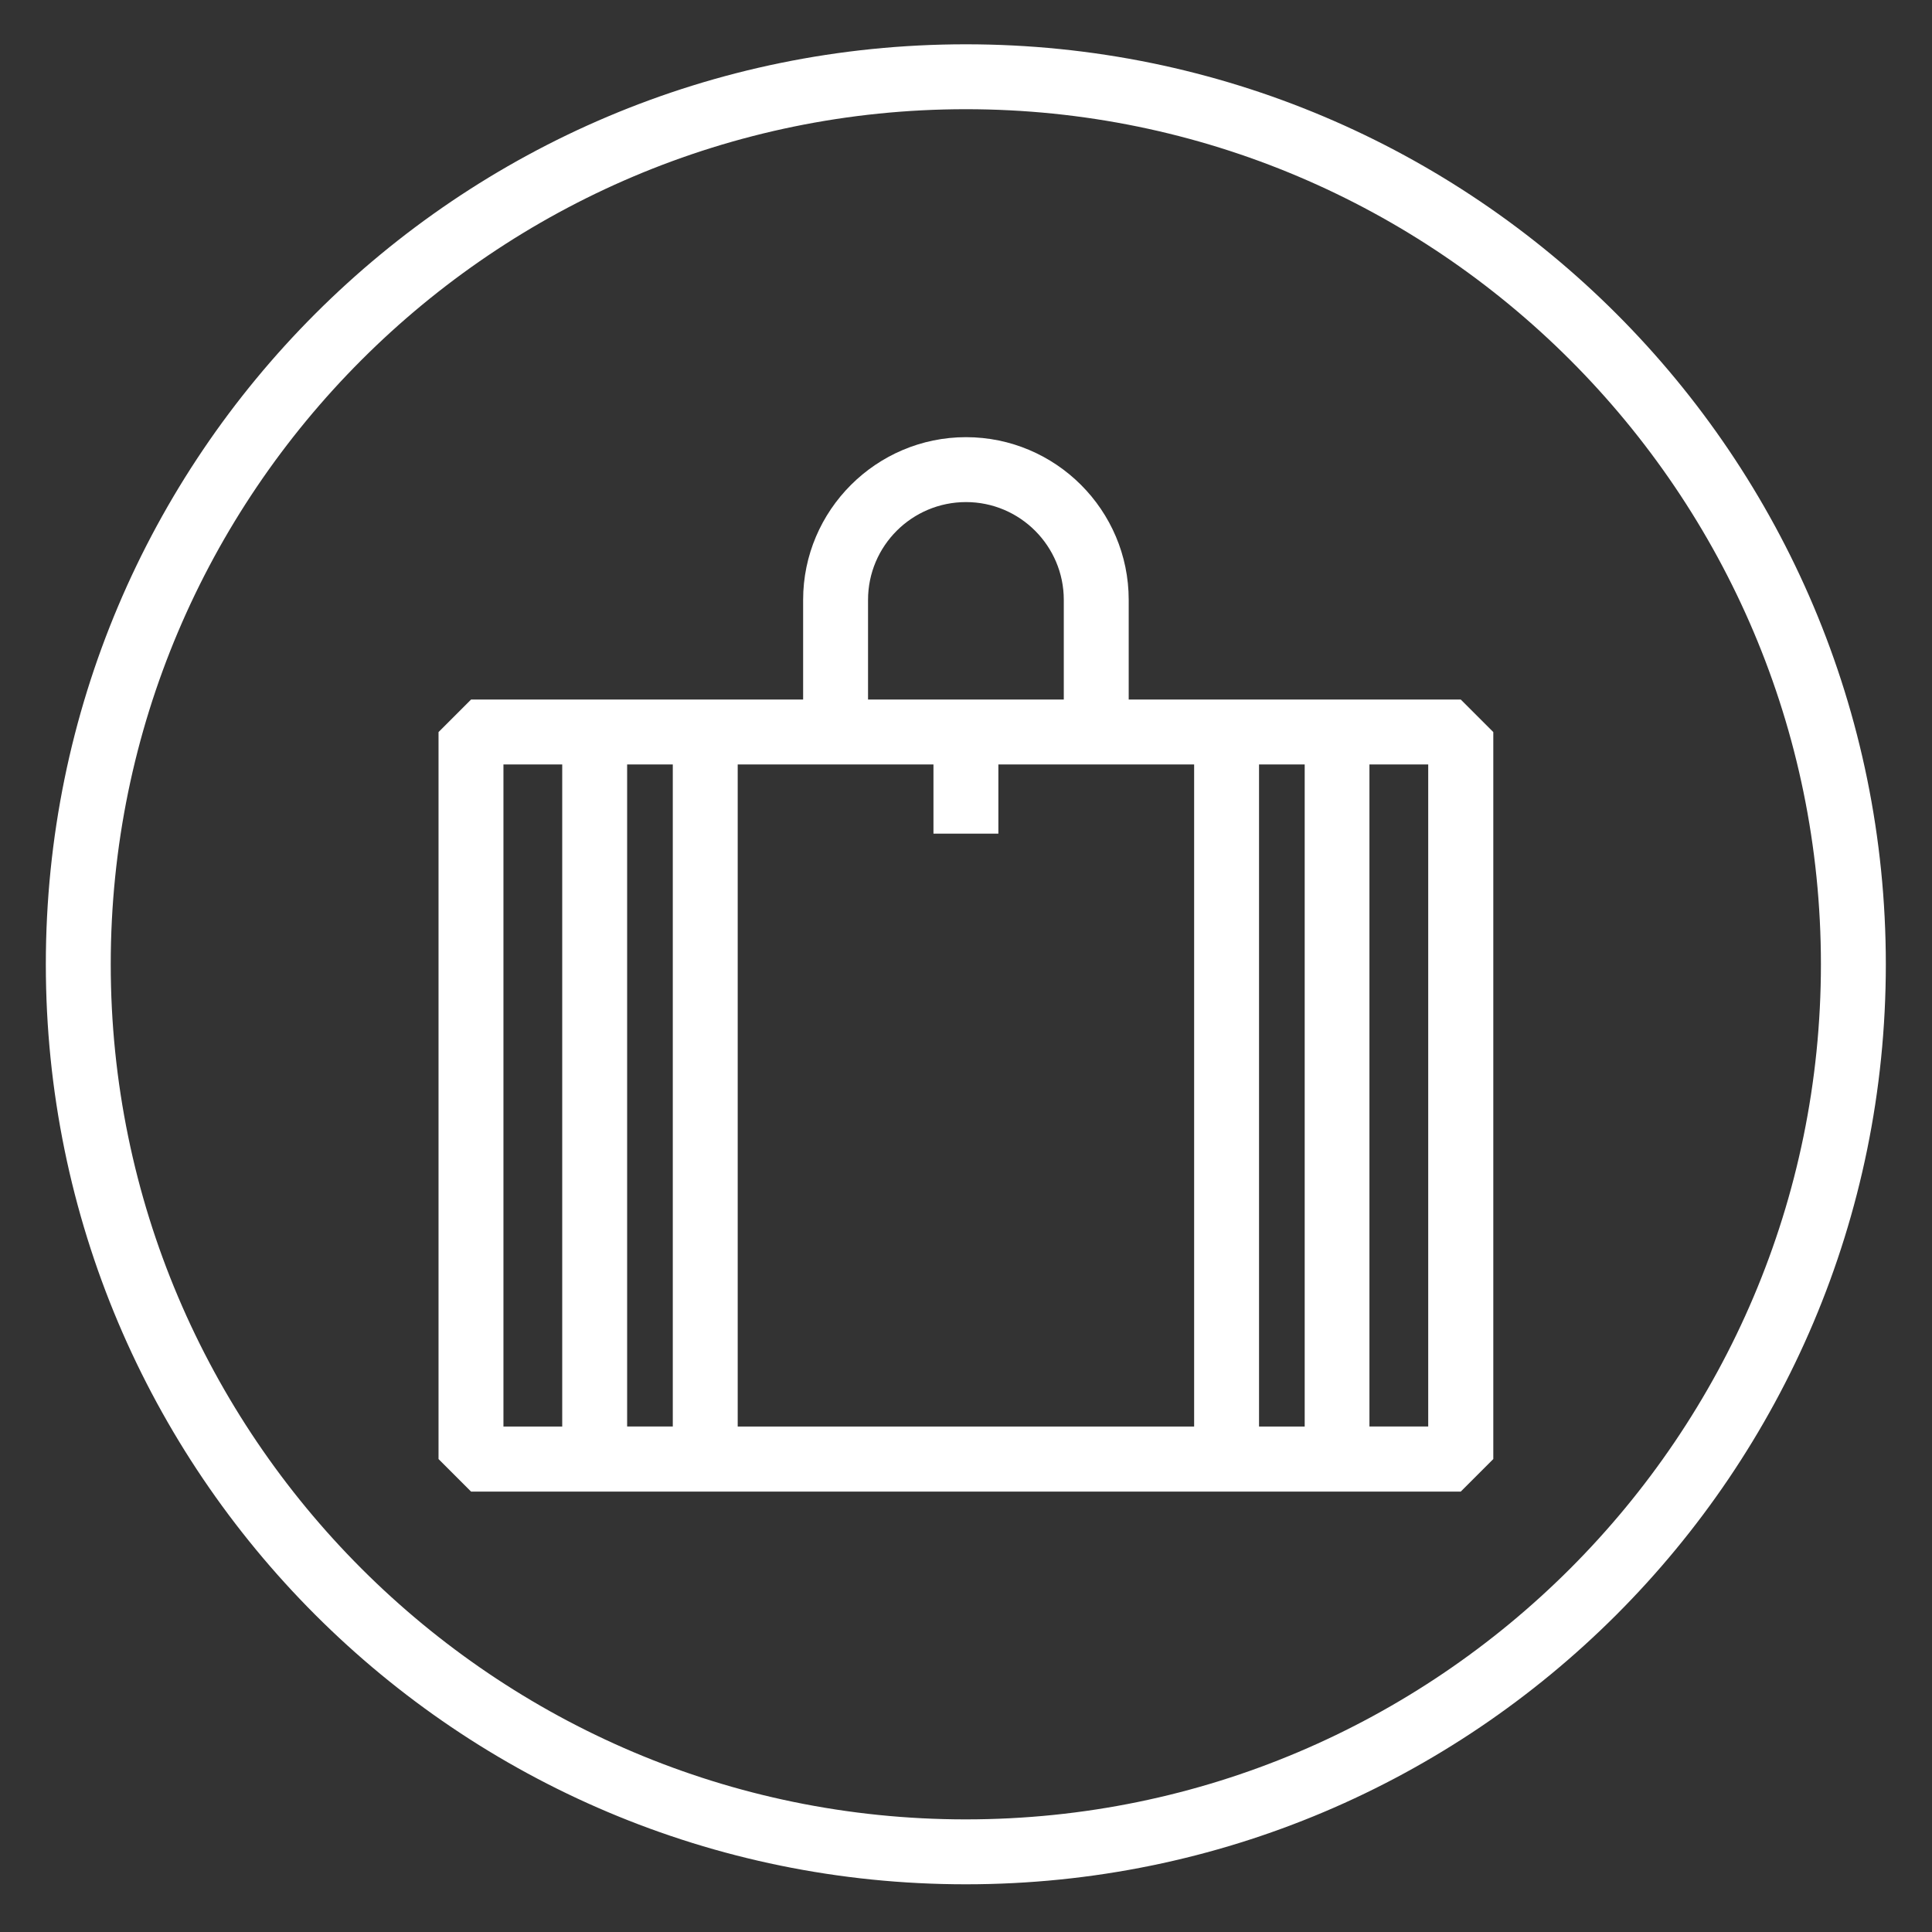
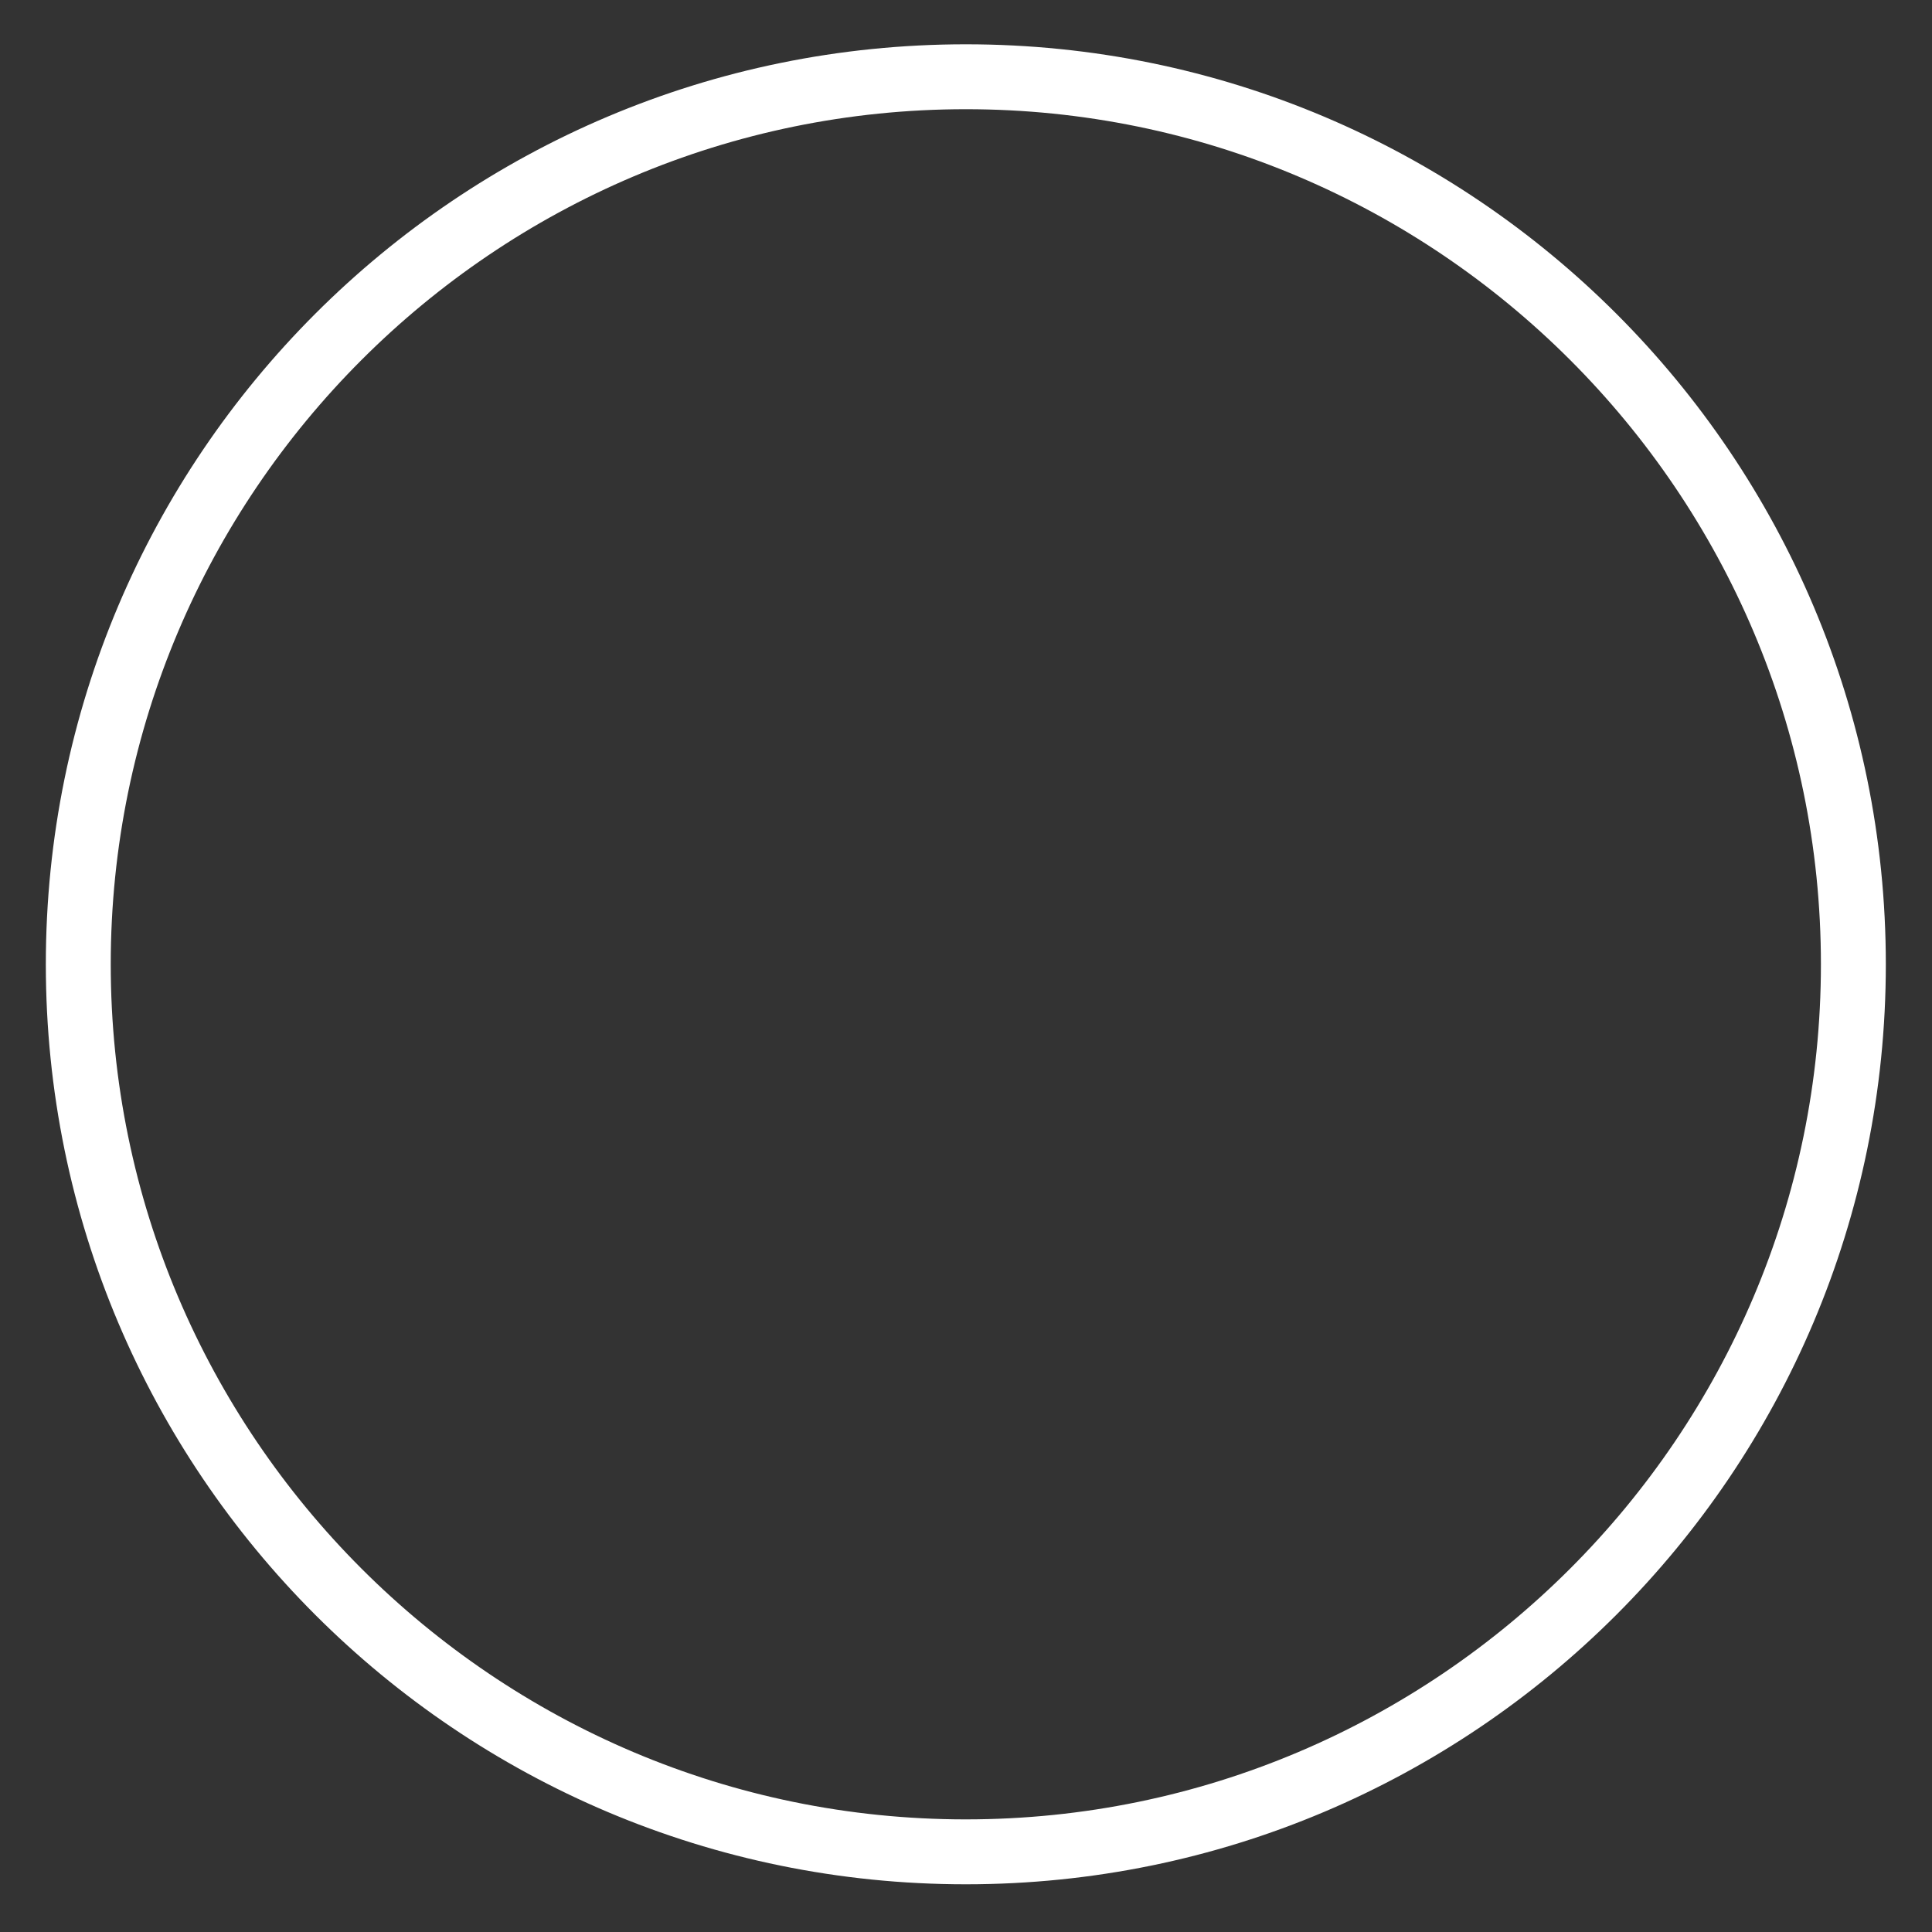
<svg xmlns="http://www.w3.org/2000/svg" id="ch01" viewBox="0 0 113.4 113.4">
  <rect x="0" y="0" width="113.4" height="113.4" fill="#333333" stroke="none" />
  <defs>
    <style>.cls-1{fill:#fff;}</style>
  </defs>
  <path class="cls-1" d="M56.69,2.6C26.87,2.6,2.69,26.77,2.69,56.6s24.18,54,54,54,54-24.18,54-54S86.52,2.6,56.69,2.6ZM56.69,106.79c-27.67,0-50.19-22.52-50.19-50.19S29.02,6.41,56.69,6.41s50.19,22.52,50.19,50.19-22.52,50.19-50.19,50.19Z" />
-   <path class="cls-1" d="M85.74,41.06h-19.49v-5.85c0-5.27-4.29-9.55-9.55-9.55s-9.56,4.29-9.56,9.55v5.85h-19.49l-1.91,1.91v42.67l1.91,1.91h58.09l1.91-1.91v-42.67l-1.91-1.91ZM43.3,44.87h11.49v4.06h3.81v-4.06h11.49v38.86h-26.79v-38.86ZM39.49,83.73h-2.68v-38.86h2.68v38.86ZM73.9,44.87h2.68v38.86h-2.68v-38.86ZM50.95,35.21c0-3.17,2.58-5.74,5.75-5.74s5.74,2.58,5.74,5.74v5.85h-11.49v-5.85ZM29.55,44.87h3.45v38.86h-3.45v-38.86ZM83.83,83.73h-3.45v-38.86h3.45v38.86Z" />
</svg>